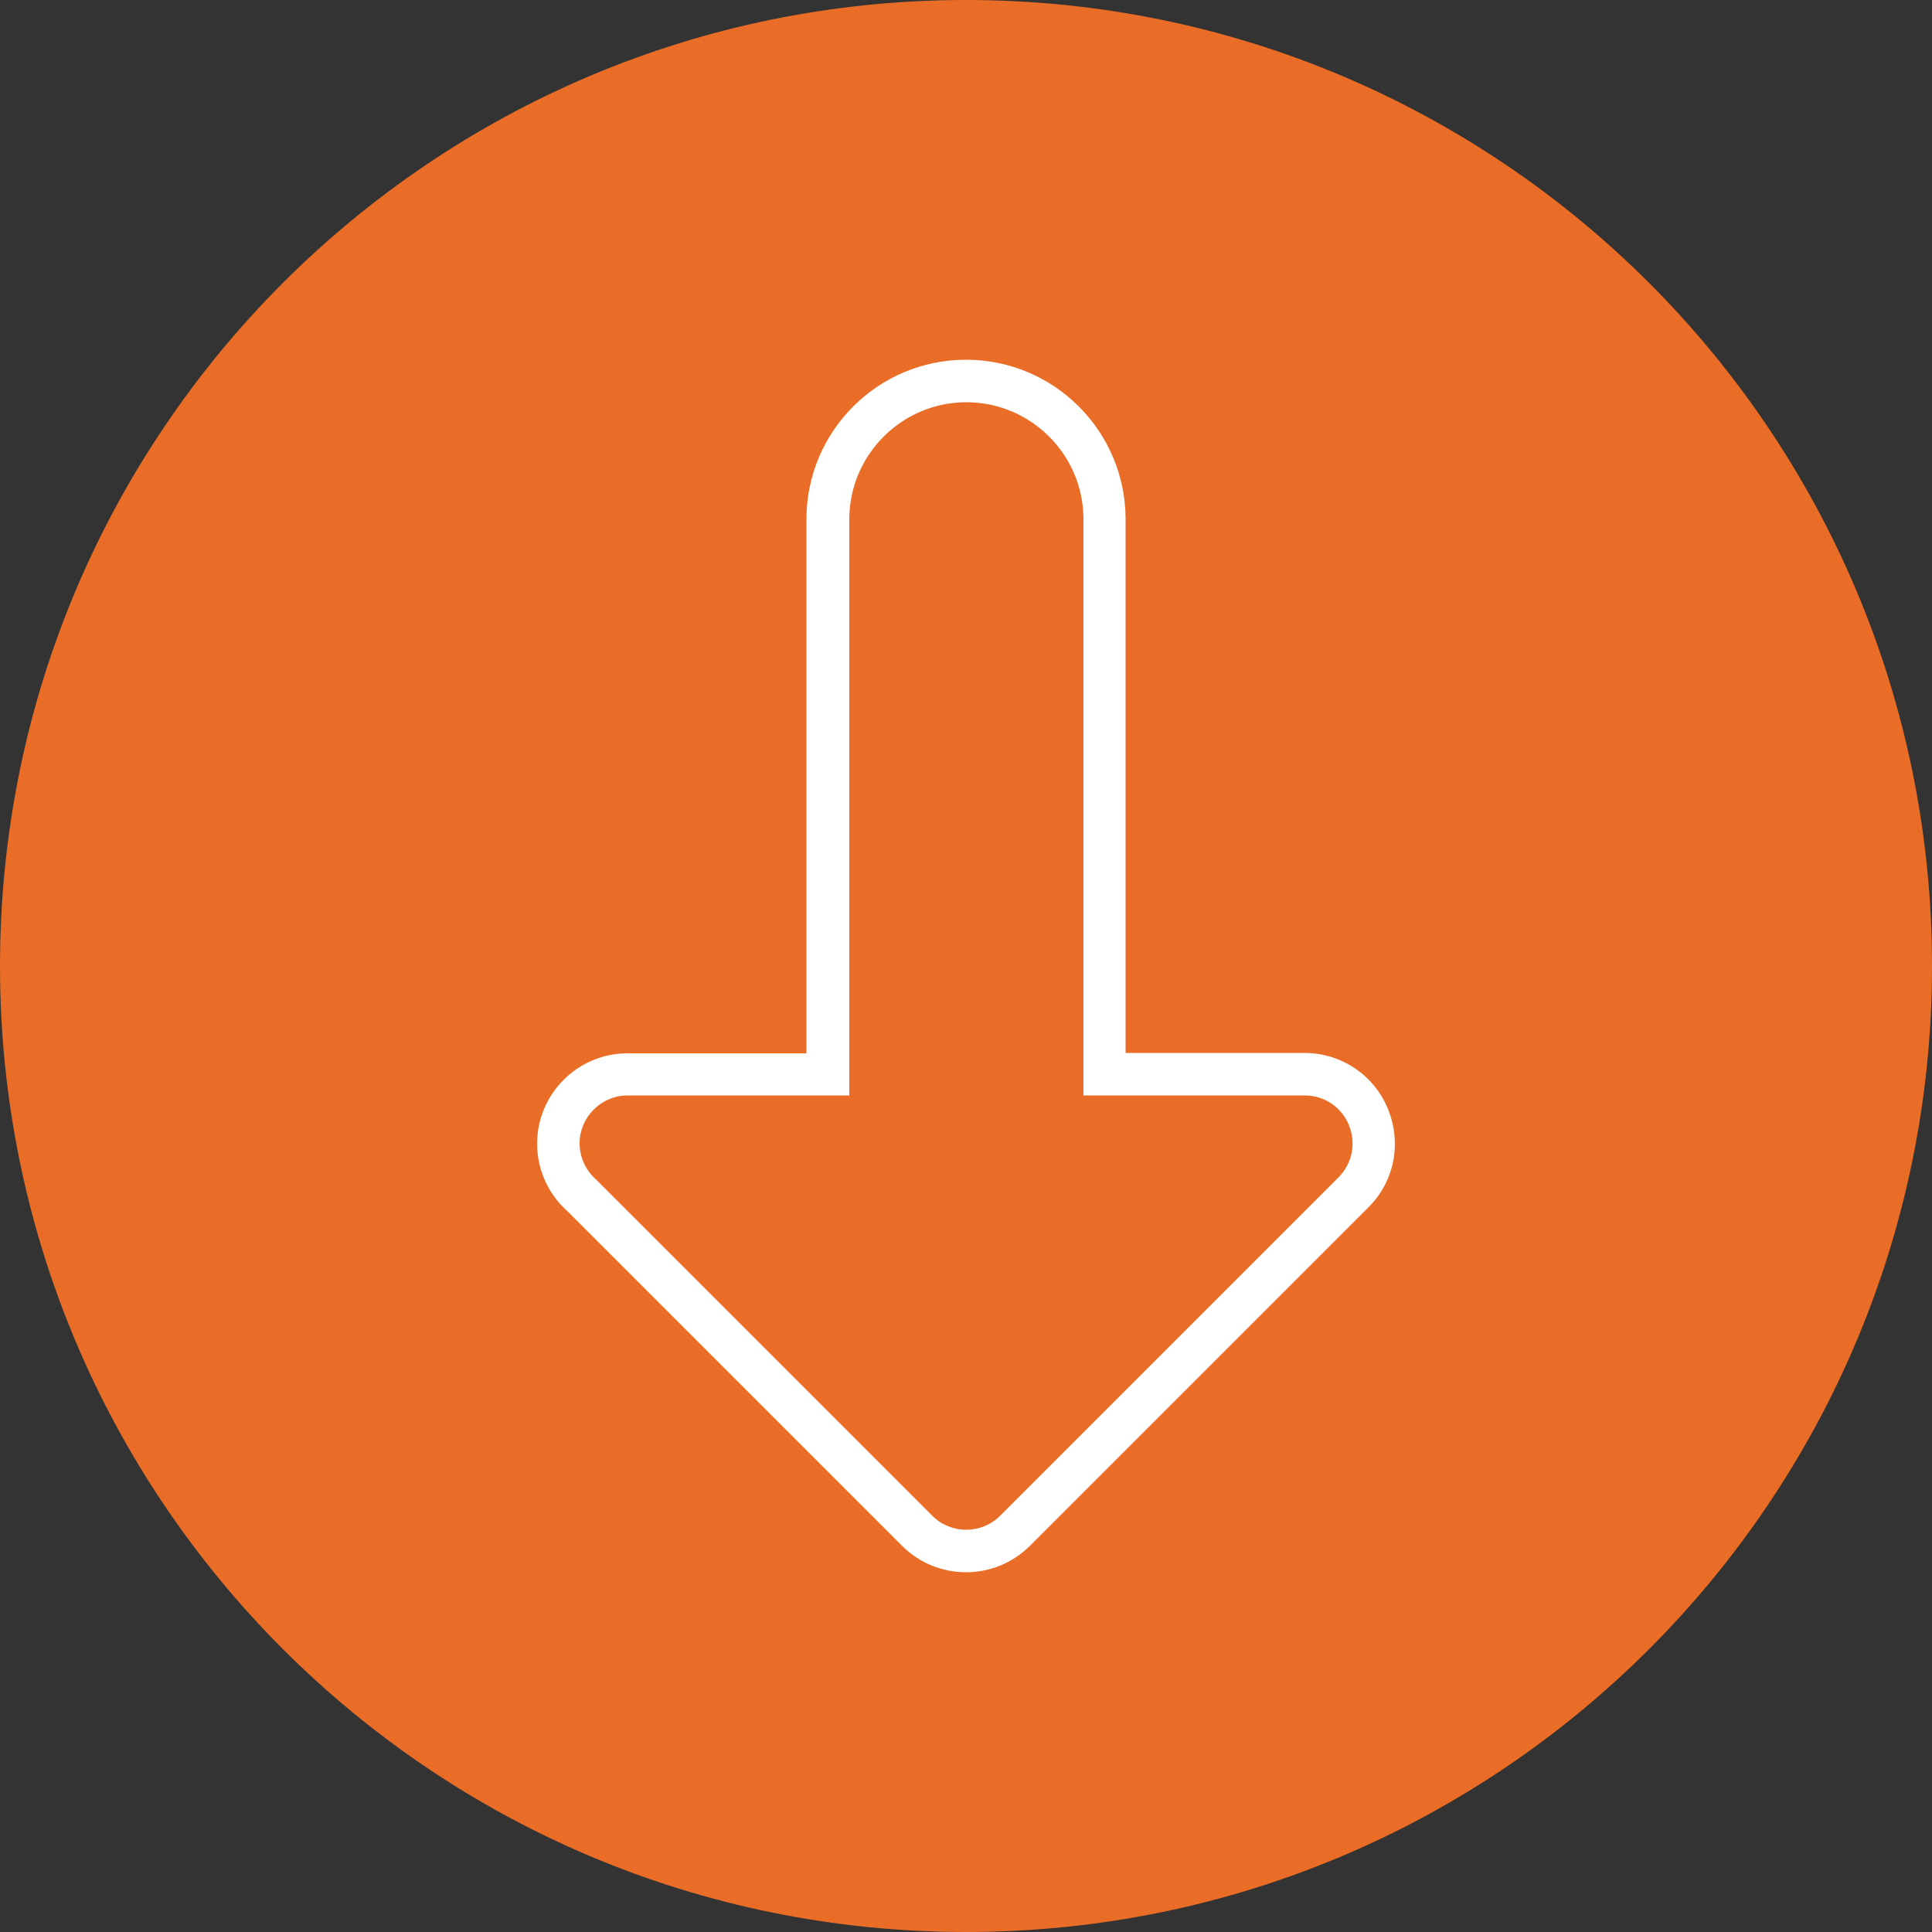
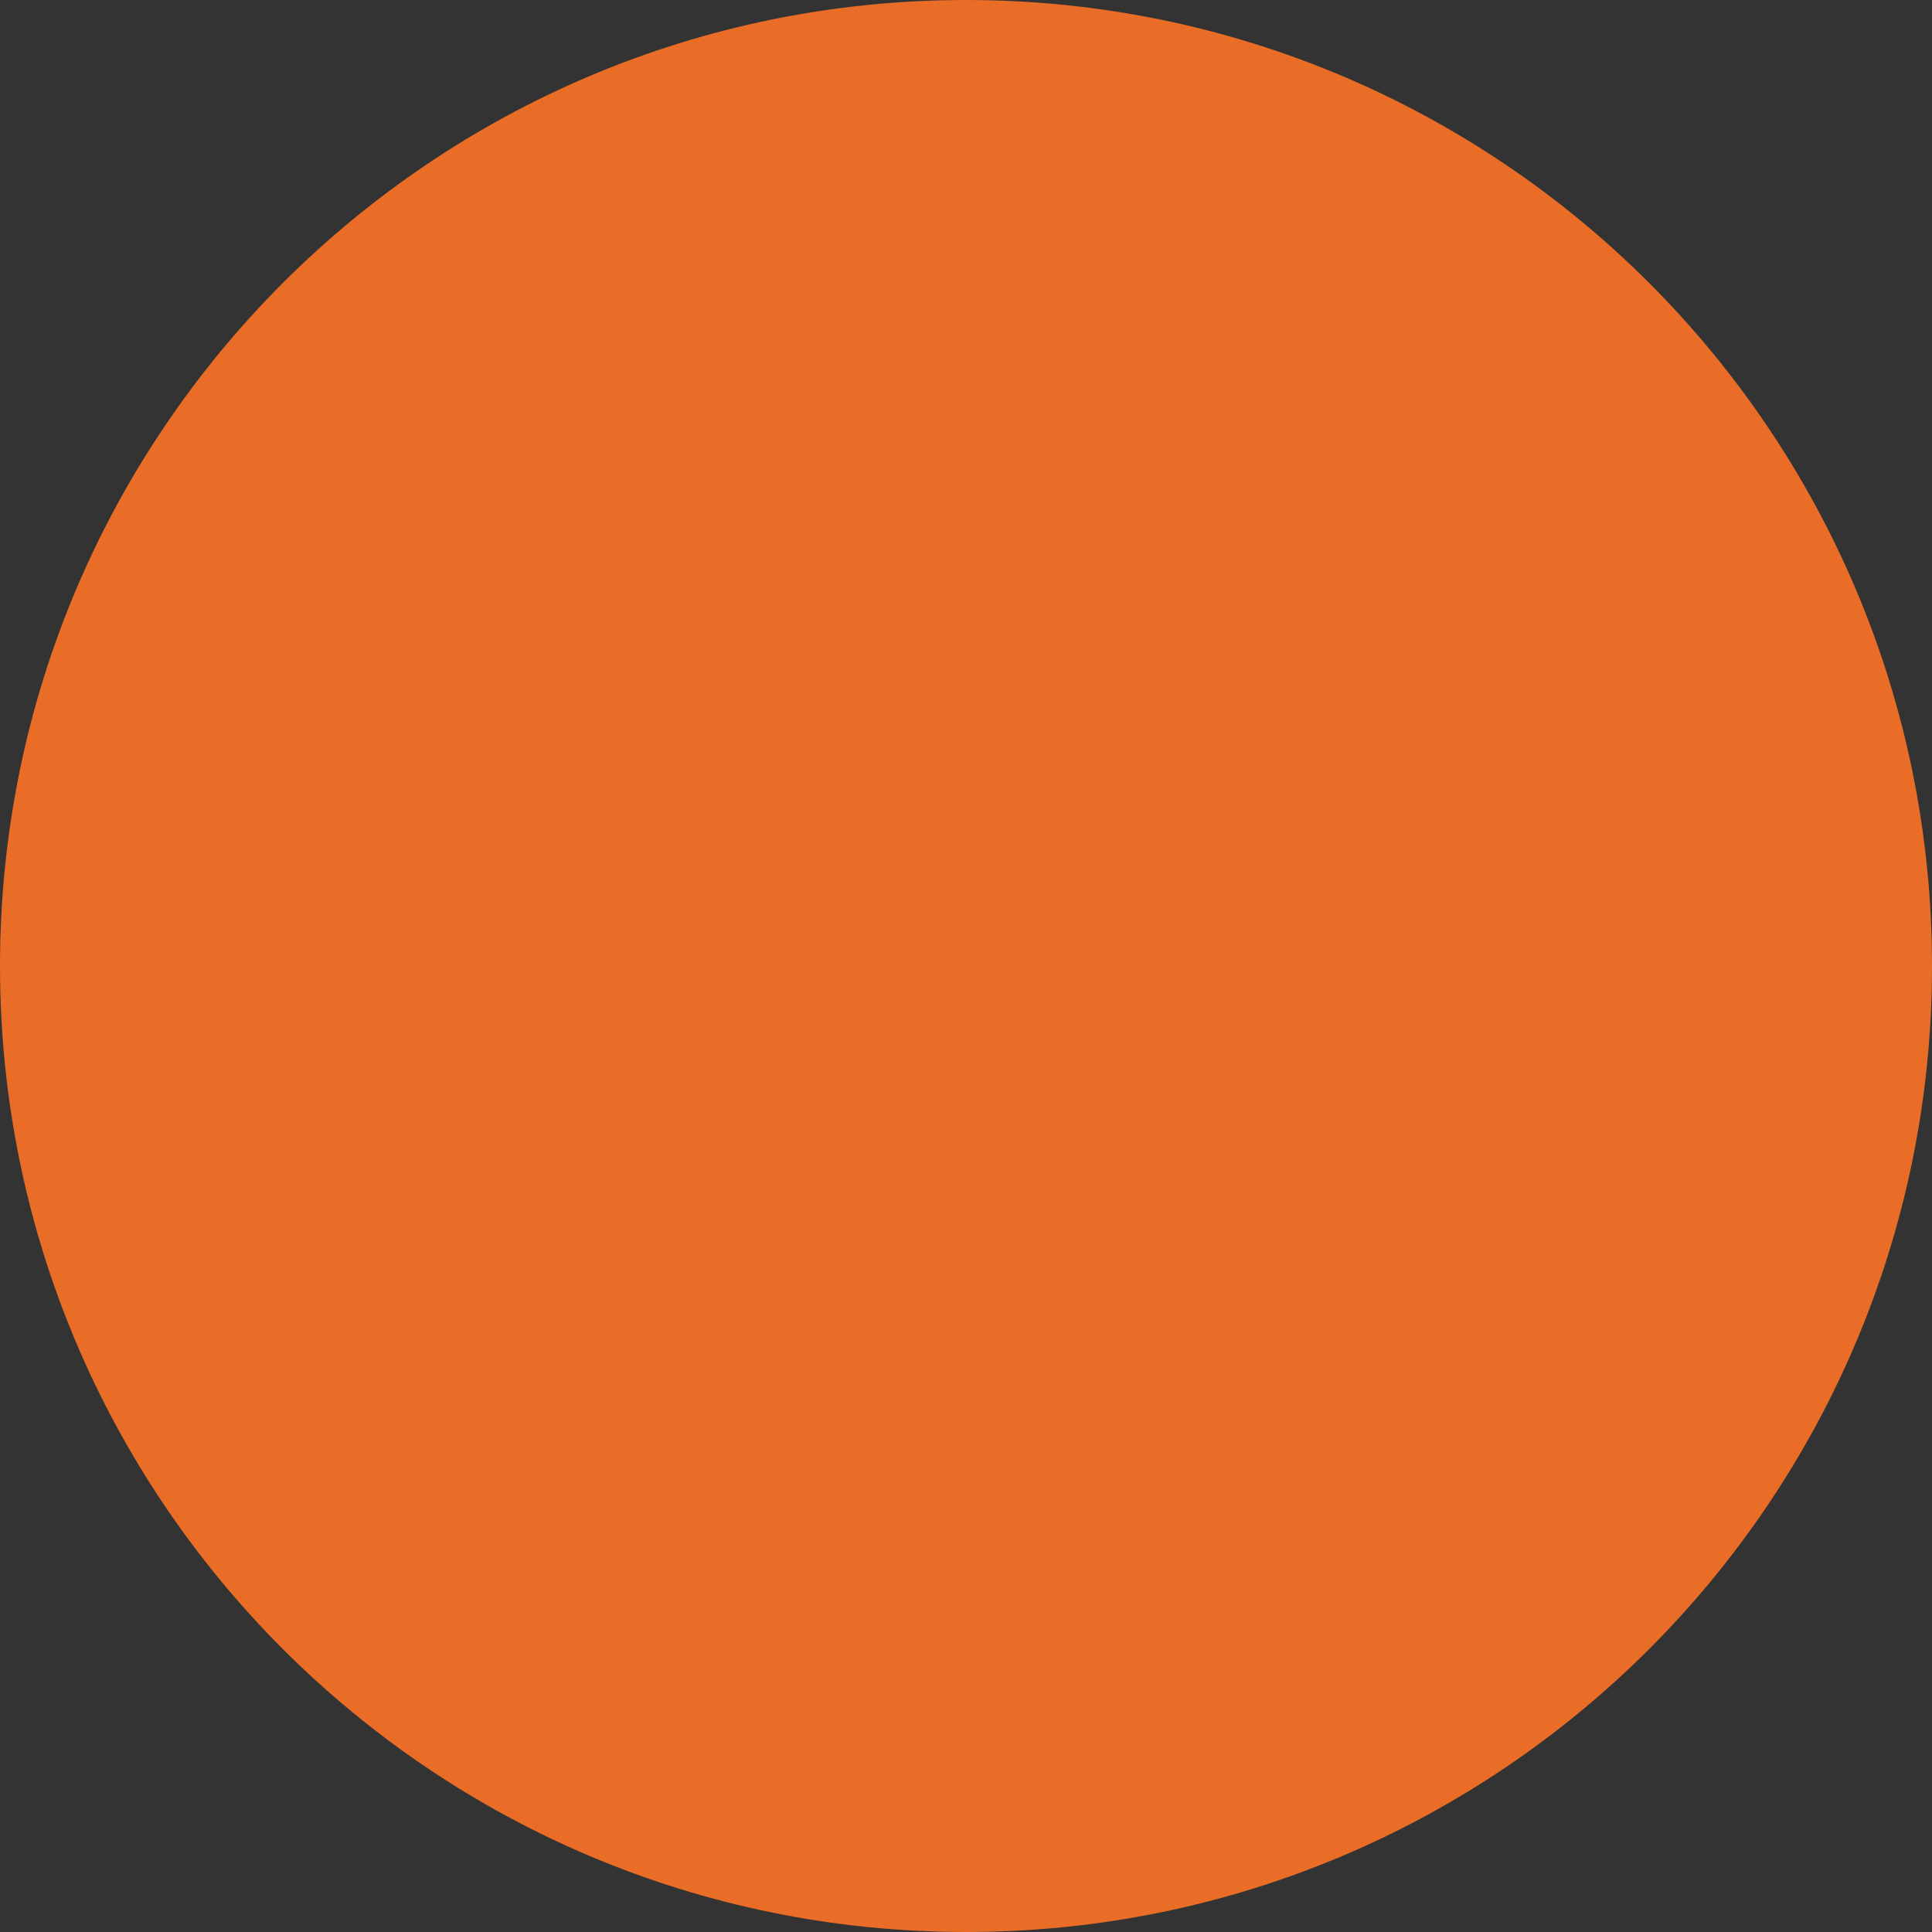
<svg xmlns="http://www.w3.org/2000/svg" version="1.1" id="Layer_1" x="0px" y="0px" viewBox="0 0 500 500" style="enable-background:new 0 0 500 500;" xml:space="preserve">
  <rect x="0" y="0" width="500" height="500" fill="#333333" stroke="none" />
  <style type="text/css">
	.st0{fill:#E96D26;}
	.st1{fill:#FFFFFF;}
</style>
  <g id="XMLID_2_">
    <g id="XMLID_8_">
      <path id="XMLID_9_" class="st0" d="M500,250c0,138.1-111.9,250-250,250S0,388.1,0,250S111.9,0,250,0S500,111.9,500,250z" />
    </g>
  </g>
  <g>
    <g>
      <g>
-         <path class="st1" d="M250,406.9c-6,0-12-2.3-16.5-6.8l-86.6-86.6c-5-4.4-7.9-10.8-7.9-17.5c0-12.9,10.5-23.4,23.4-23.4h46.3     V134.4c0-22.8,18.5-41.3,41.3-41.3c22.8,0,41.3,18.5,41.3,41.3v138.1h46.3c9.5,0,18,5.7,21.6,14.5c3.6,8.8,1.7,18.8-5.1,25.5     L266.6,400C262,404.6,256,406.9,250,406.9z M162.4,283.5c-6.8,0-12.4,5.6-12.4,12.4c0,3.6,1.6,7,4.3,9.4l0.3,0.3l86.7,86.7     c4.8,4.8,12.7,4.8,17.5,0l87.6-87.6c3.6-3.6,4.6-8.9,2.7-13.5c-1.9-4.7-6.4-7.7-11.4-7.7h-57.3V134.4c0-16.7-13.6-30.3-30.3-30.3     c-16.7,0-30.3,13.6-30.3,30.3v149.1H162.4z" />
-       </g>
+         </g>
    </g>
  </g>
</svg>